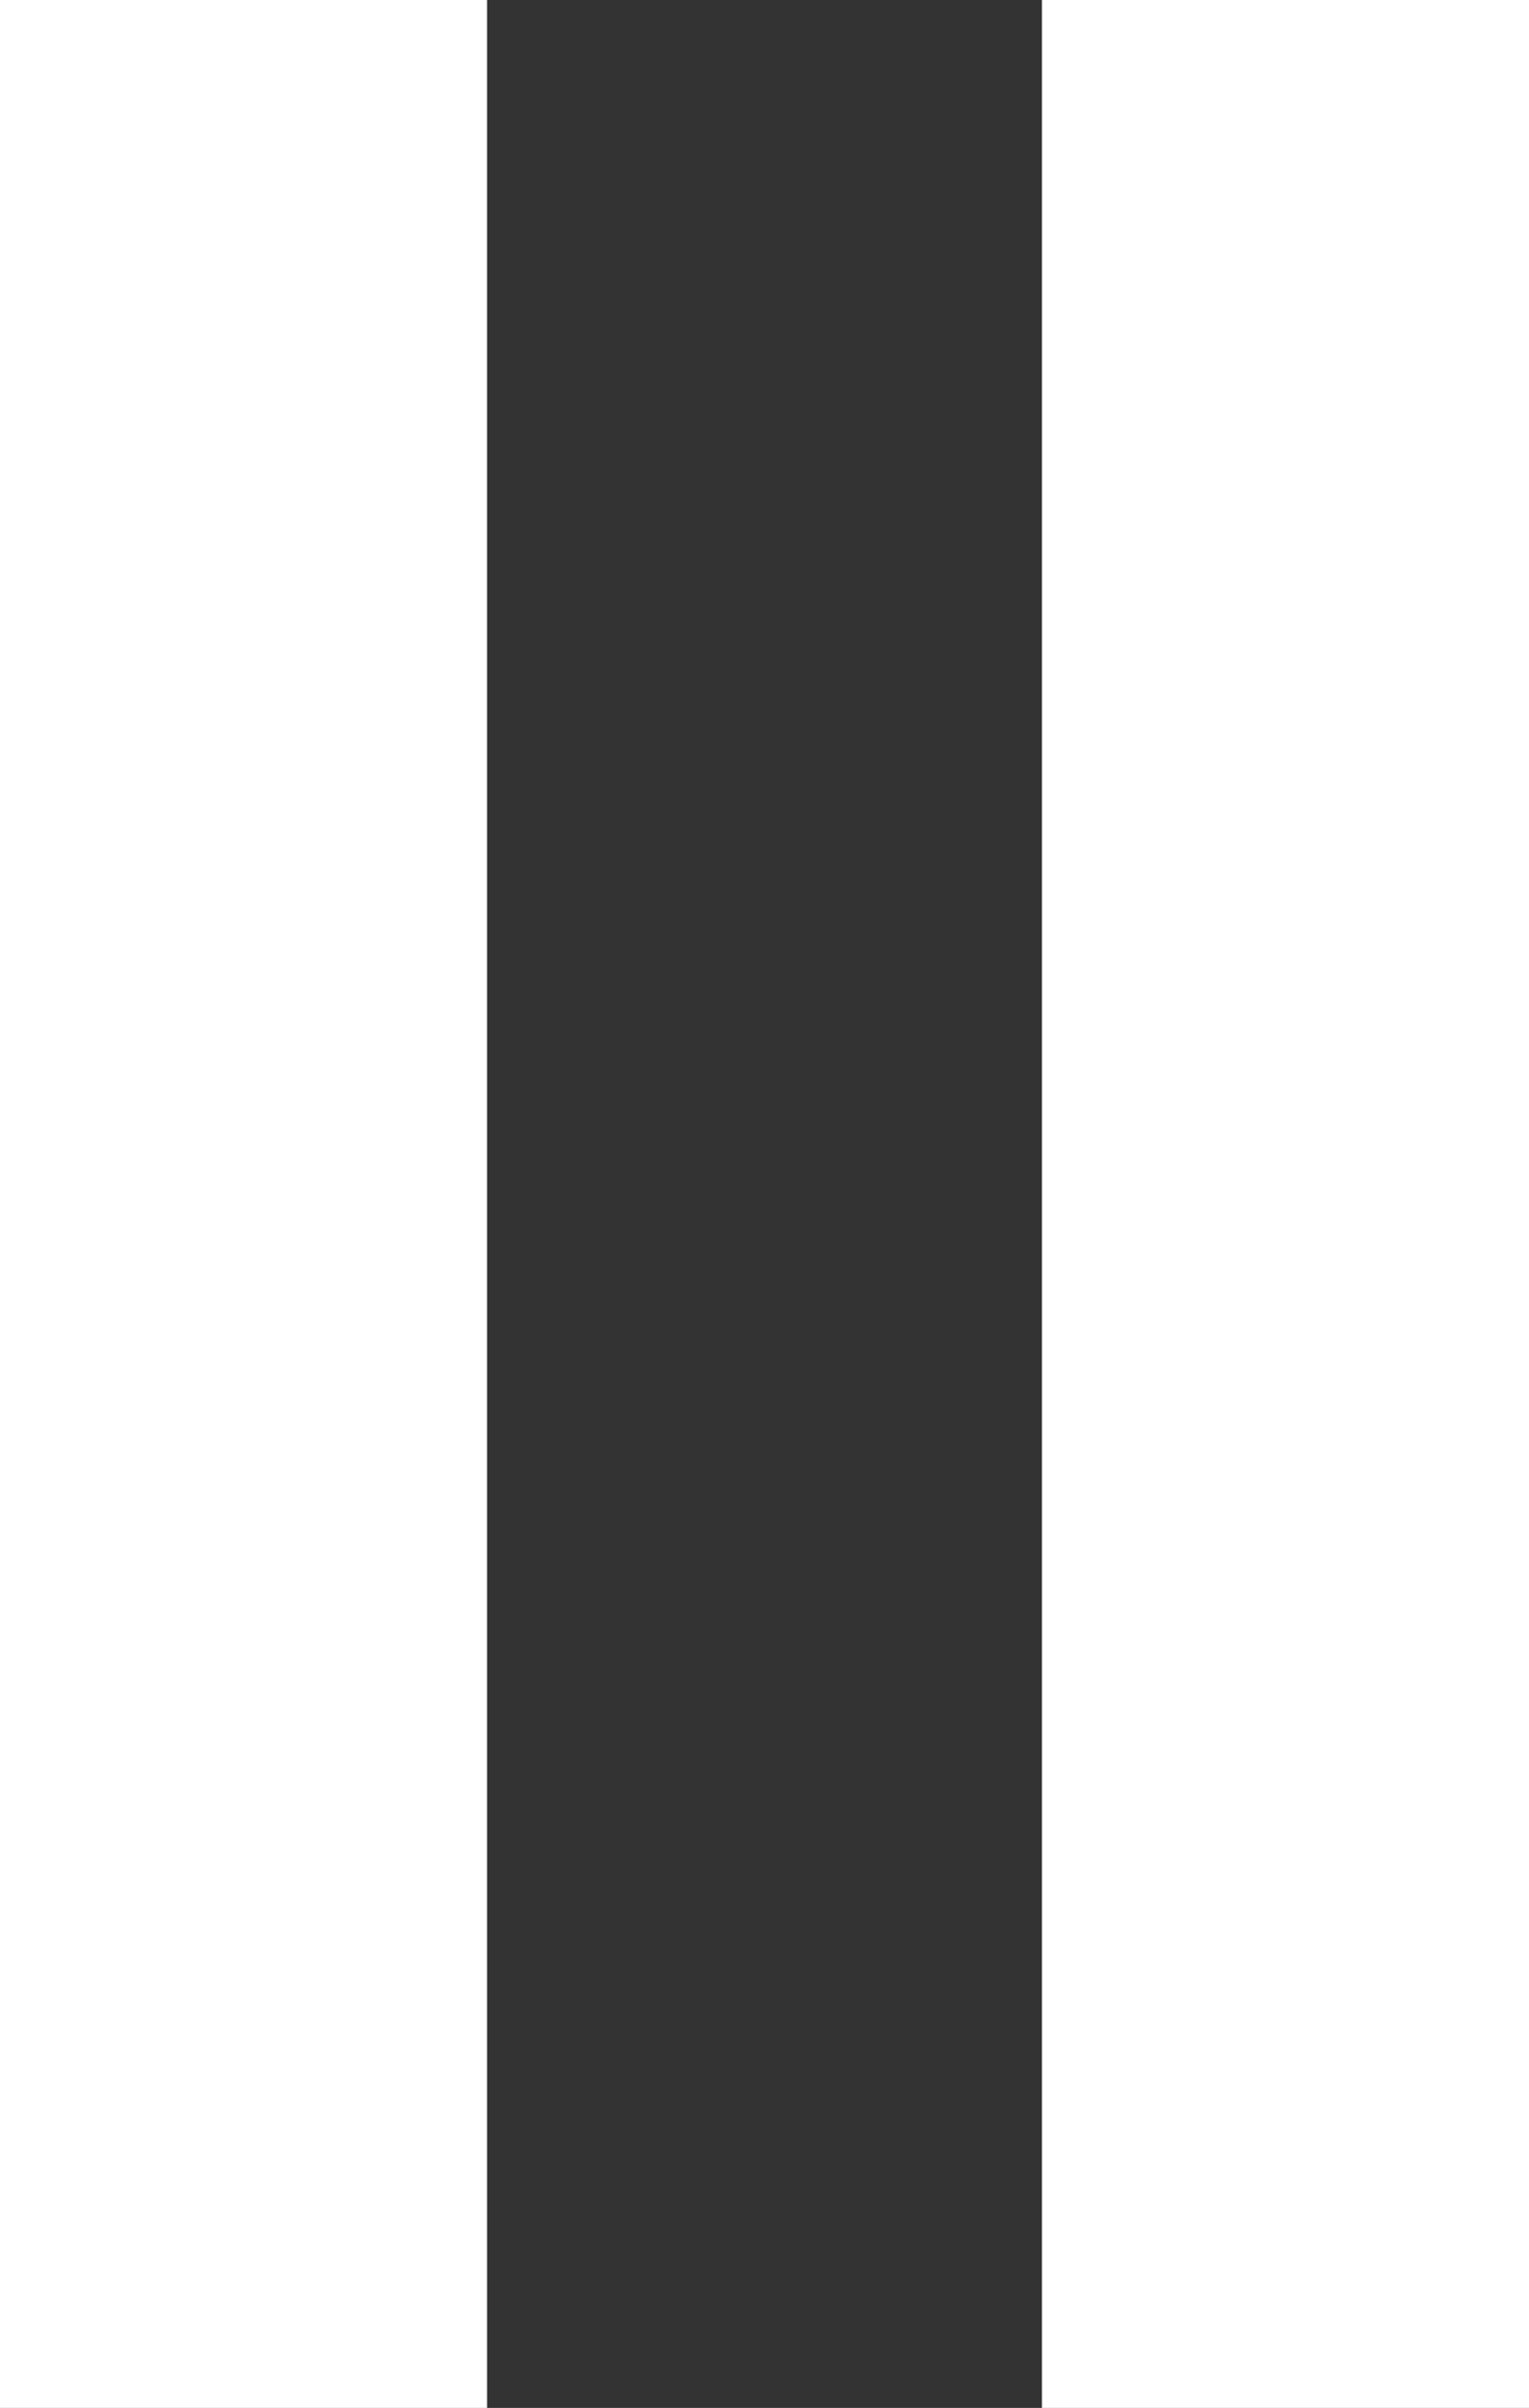
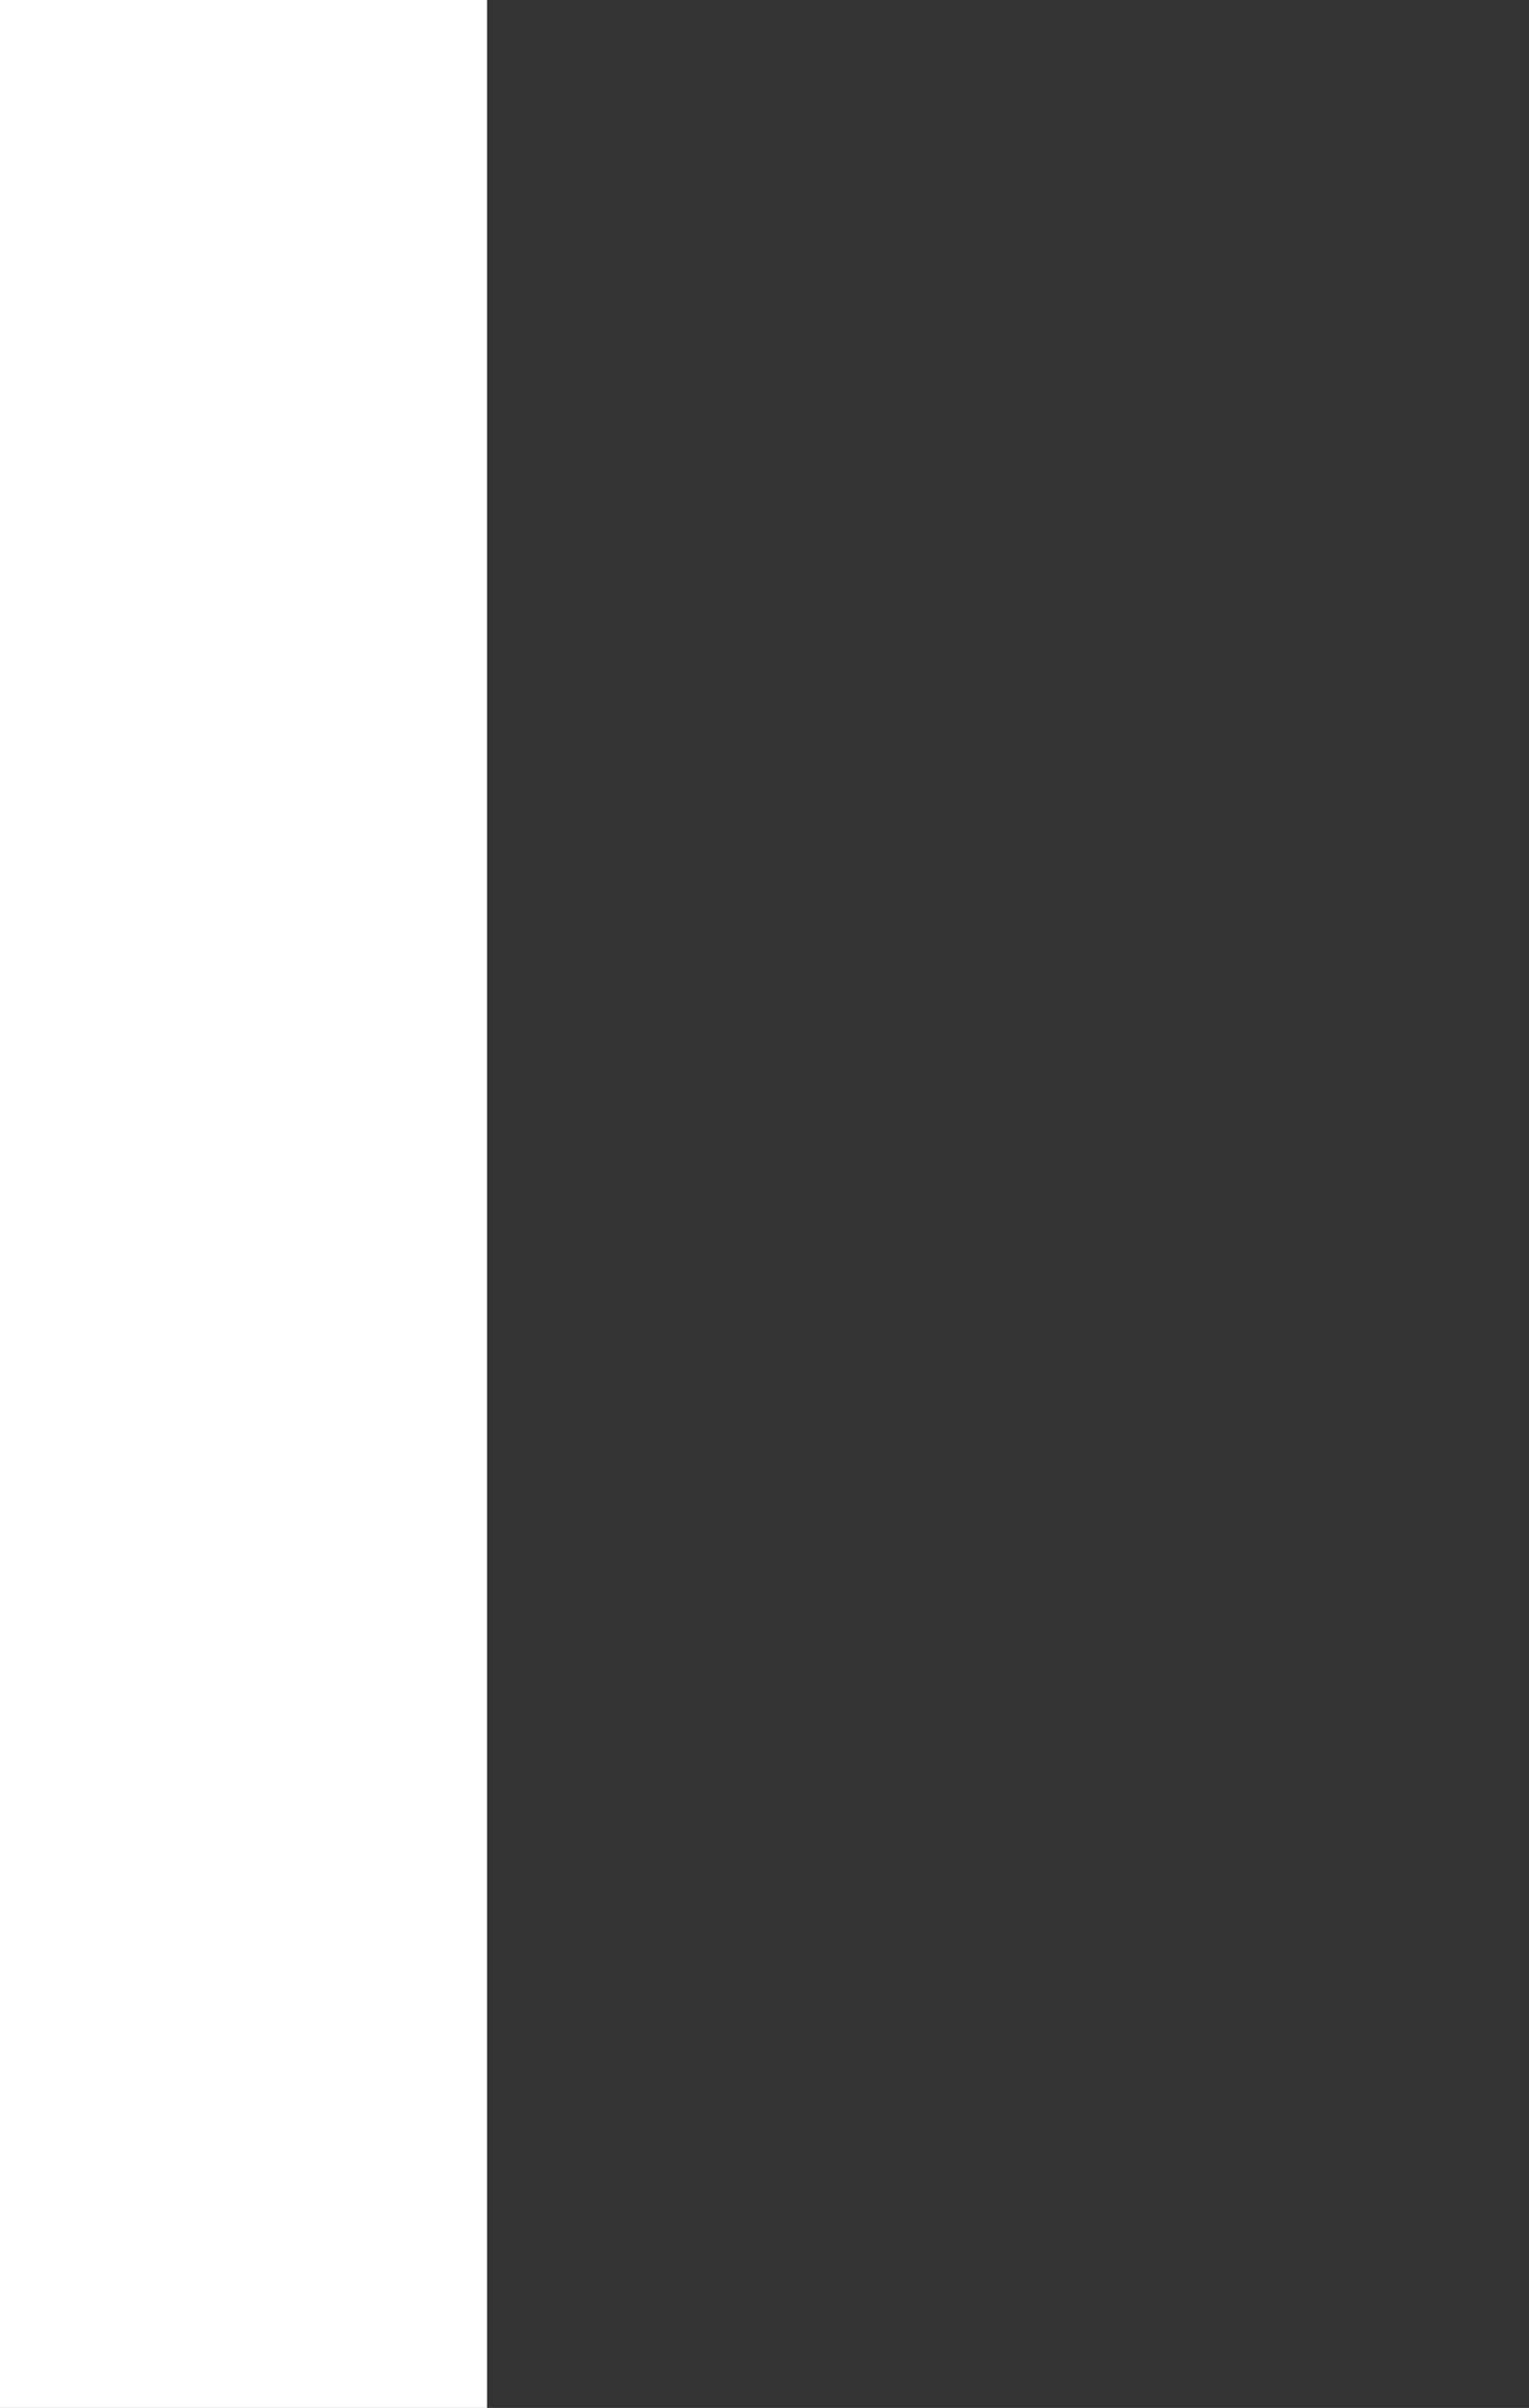
<svg xmlns="http://www.w3.org/2000/svg" version="1.1" id="Layer_1" x="0px" y="0px" width="45.731px" height="71.996px" viewBox="0 0 45.731 71.996" enable-background="new 0 0 45.731 71.996" xml:space="preserve">
  <rect x="0" y="0" width="45.731" height="71.996" fill="#333333" stroke="none" />
  <g>
-     <path fill-rule="evenodd" clip-rule="evenodd" fill="#FFFFFF" d="M31.163,0c5.063,0,9.682,0,14.568,0c0,24.157,0,47.808,0,71.996   c-4.823,0-9.441,0-14.568,0C31.163,48.174,31.163,24.367,31.163,0z" />
    <path fill-rule="evenodd" clip-rule="evenodd" fill="#FFFFFF" d="M0,0c5.063,0,9.682,0,14.568,0c0,24.157,0,47.808,0,71.996   c-4.823,0-9.441,0-14.568,0C0,48.174,0,24.367,0,0z" />
  </g>
</svg>